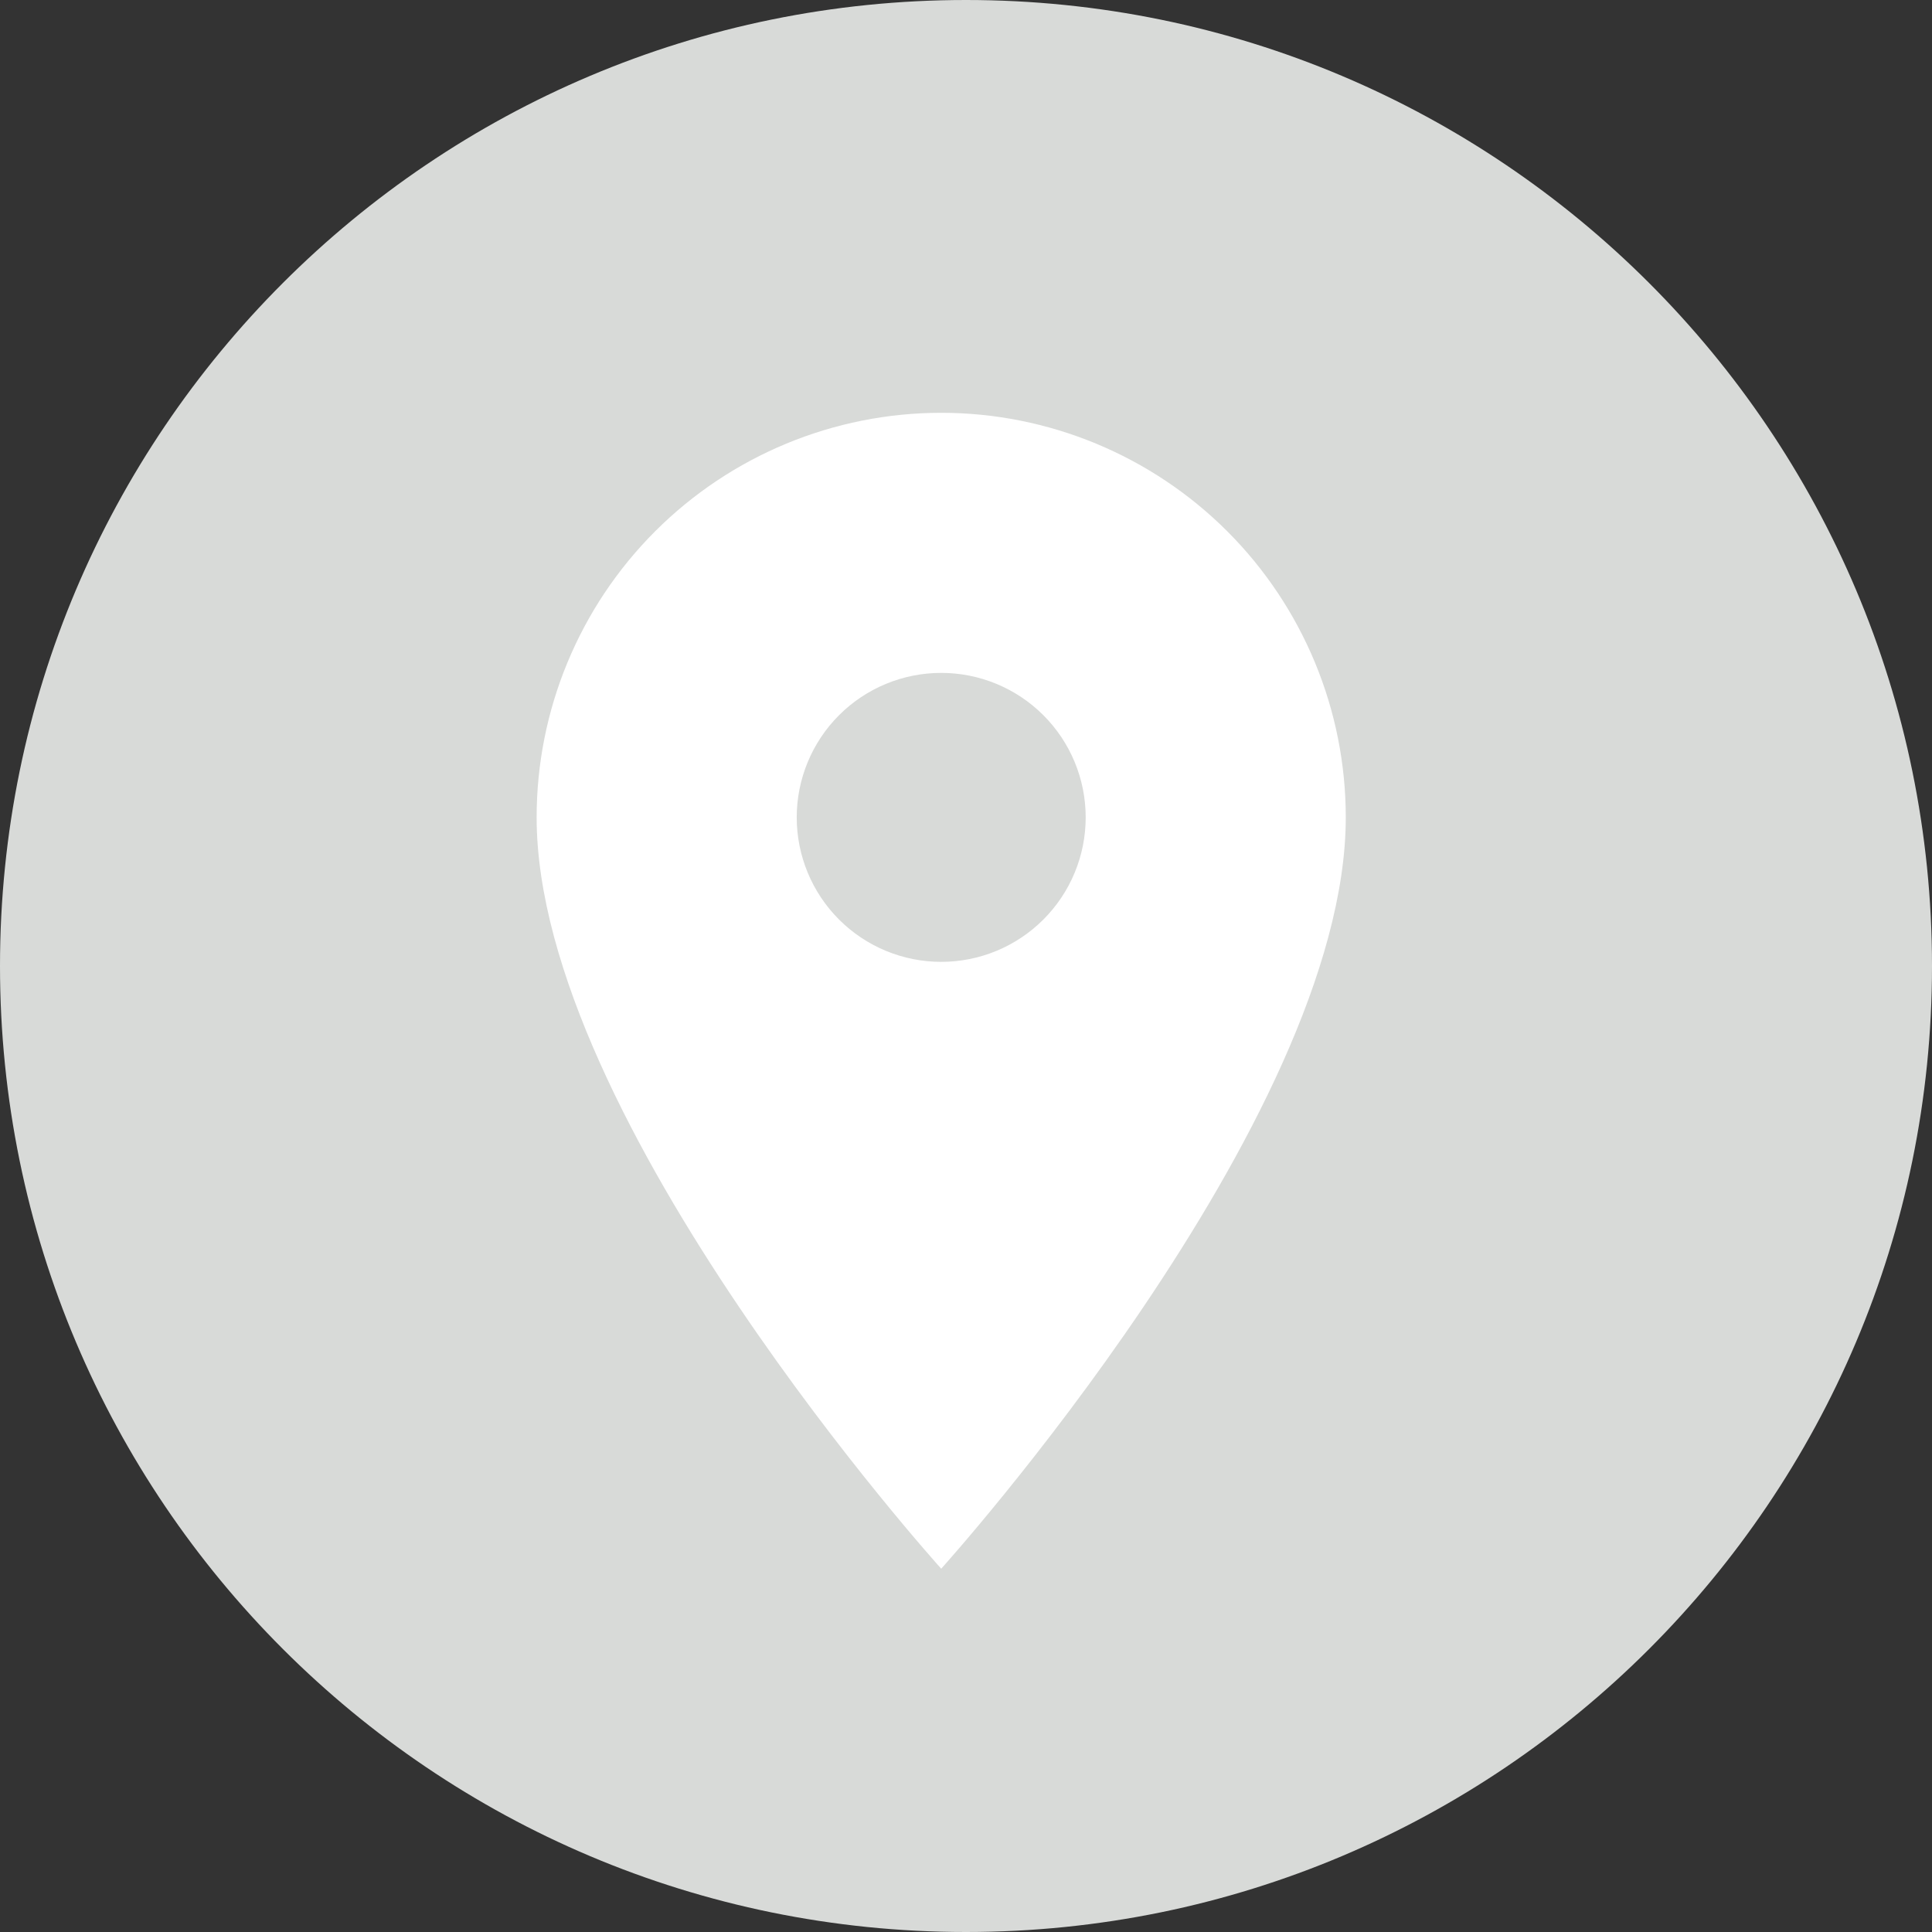
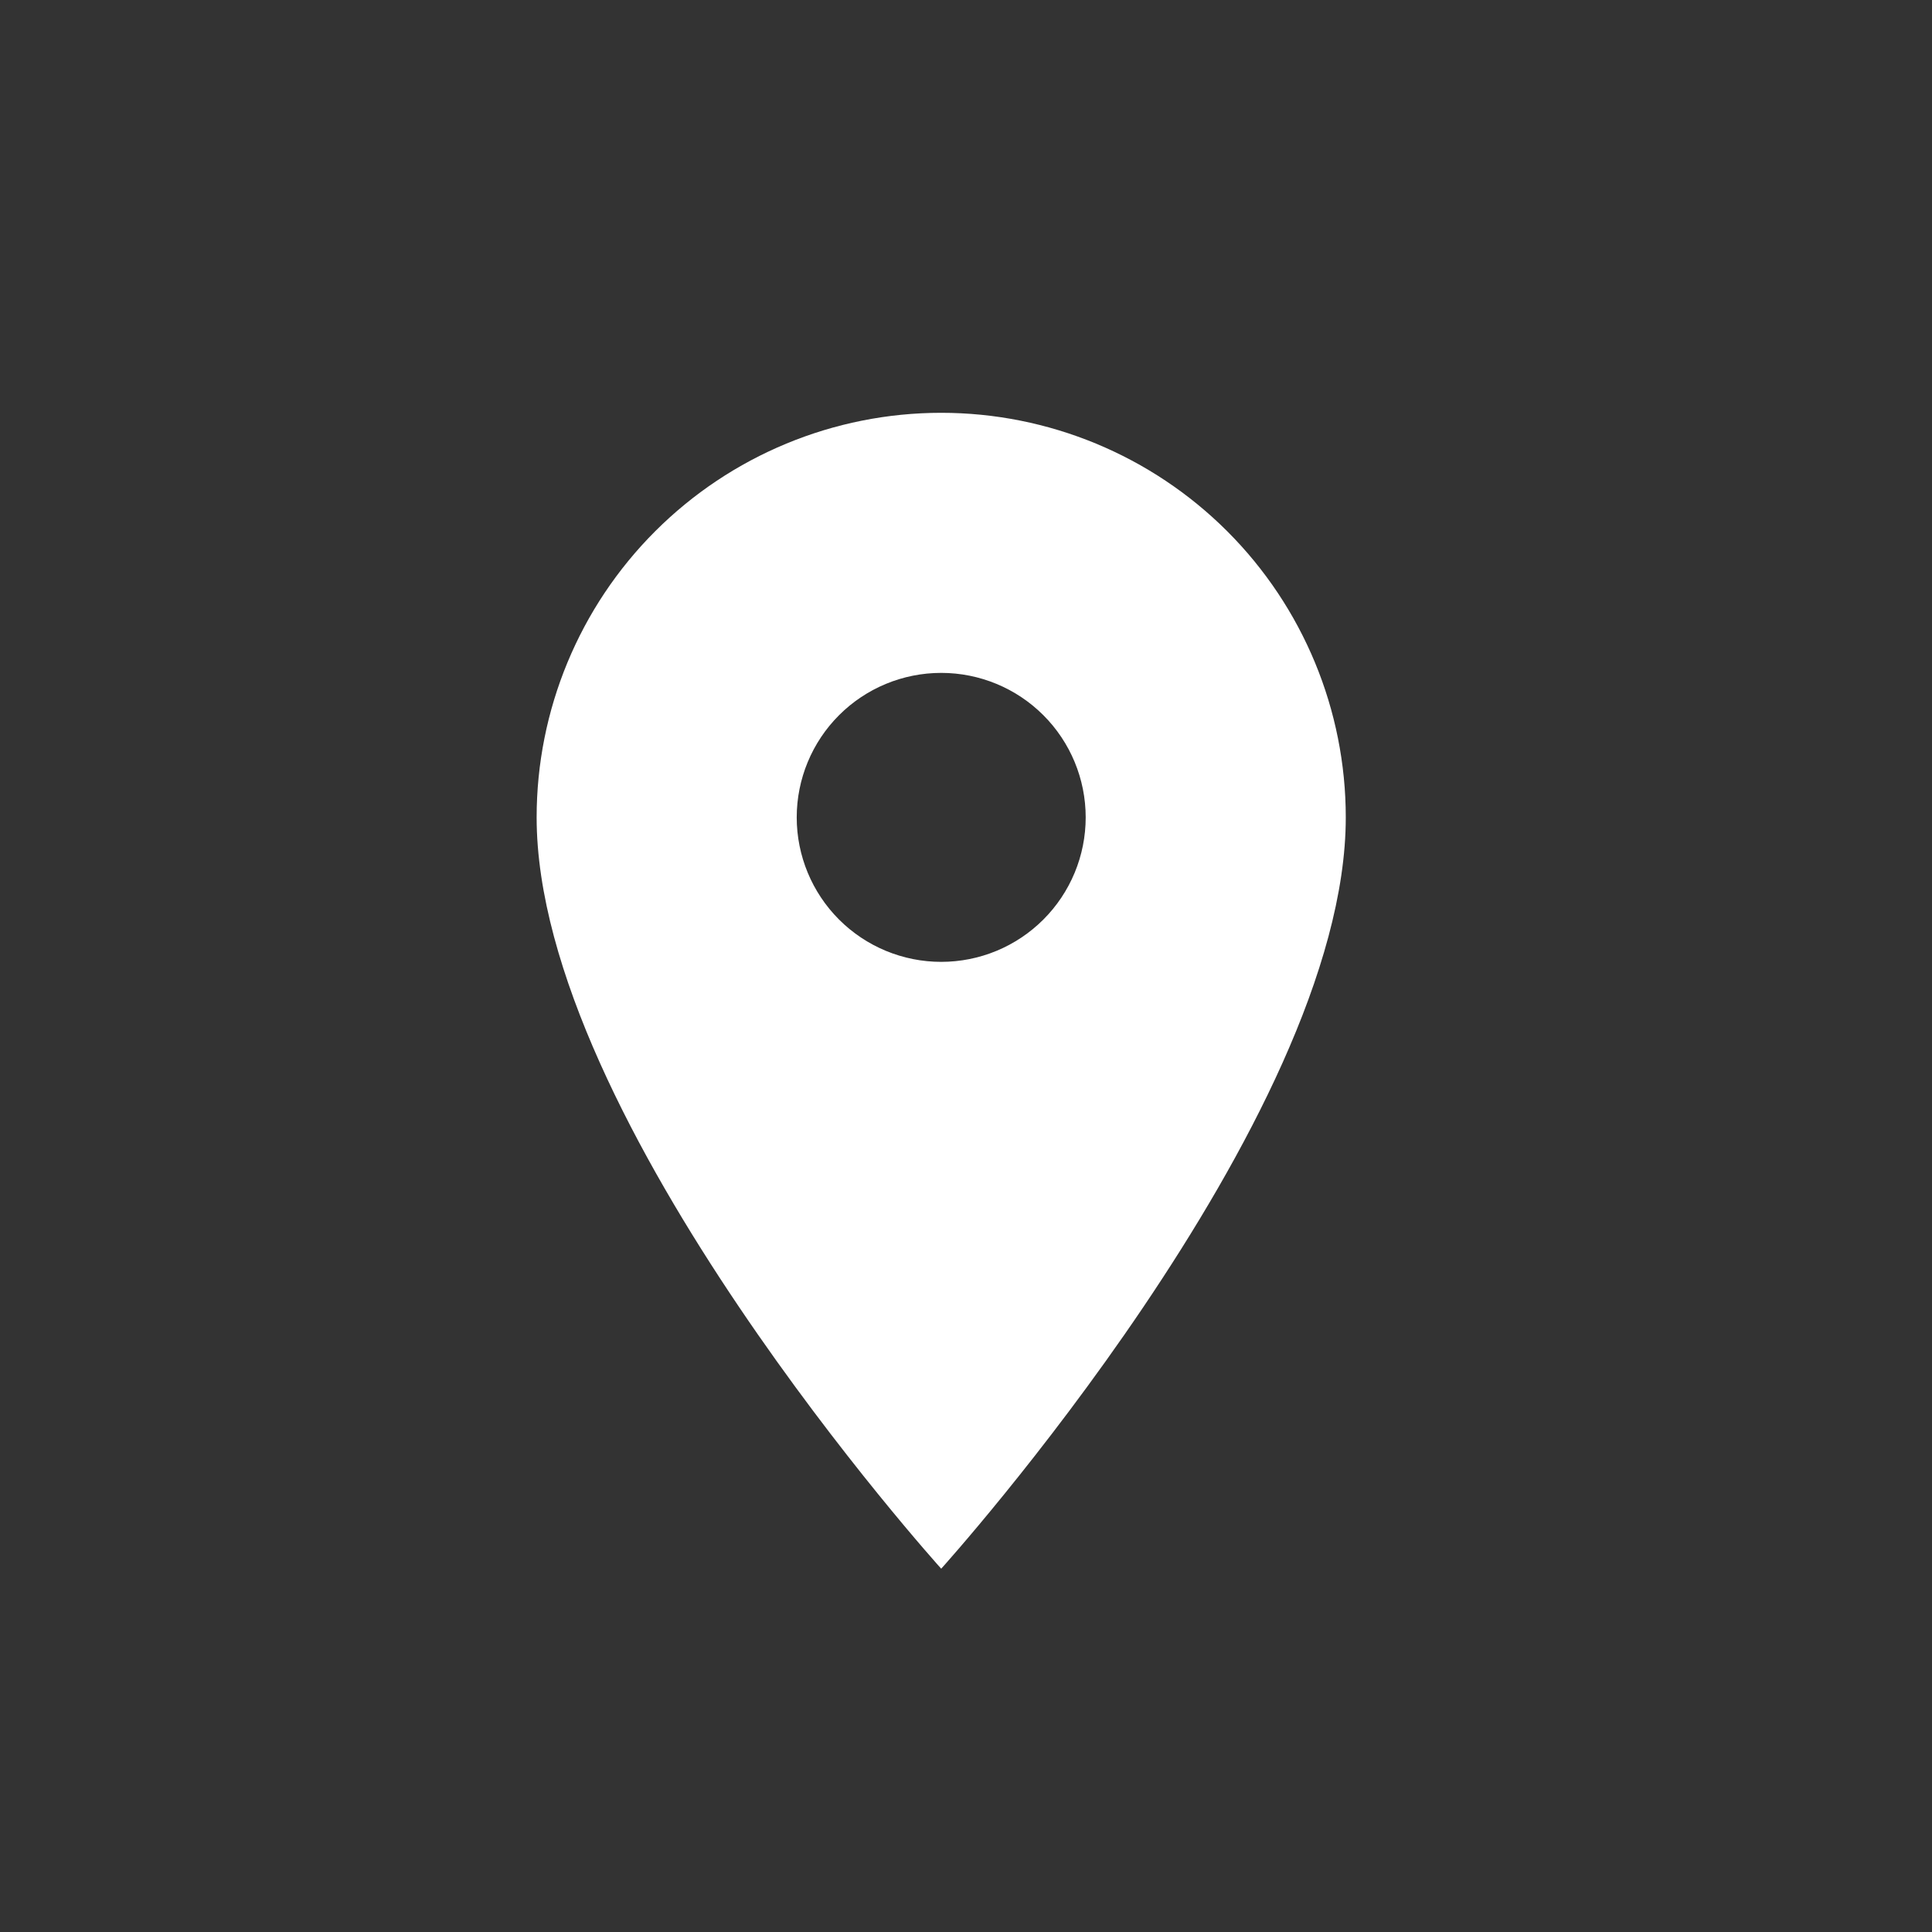
<svg xmlns="http://www.w3.org/2000/svg" width="42" height="42" viewBox="0 0 42 42" fill="none">
  <rect x="0" y="0" width="42" height="42" fill="#333333" stroke="none" />
-   <path d="M21 42C32.598 42 42 32.598 42 21C42 9.402 32.598 0 21 0C9.402 0 0 9.402 0 21C0 32.598 9.402 42 21 42Z" fill="#D8DAD8" />
  <path d="M20.461 20.91C19.628 20.91 18.829 20.579 18.24 19.99C17.651 19.401 17.32 18.602 17.32 17.769C17.32 16.936 17.651 16.137 18.24 15.548C18.829 14.959 19.628 14.628 20.461 14.628C21.294 14.628 22.093 14.959 22.682 15.548C23.271 16.137 23.602 16.936 23.602 17.769C23.602 18.181 23.521 18.59 23.363 18.971C23.205 19.352 22.974 19.698 22.682 19.99C22.39 20.282 22.044 20.513 21.663 20.671C21.282 20.829 20.873 20.91 20.461 20.91ZM20.461 8.974C18.128 8.974 15.891 9.901 14.242 11.55C12.593 13.199 11.666 15.436 11.666 17.769C11.666 24.365 20.461 34.102 20.461 34.102C20.461 34.102 29.256 24.365 29.256 17.769C29.256 15.436 28.329 13.199 26.68 11.55C25.03 9.901 22.793 8.974 20.461 8.974Z" fill="white" />
</svg>